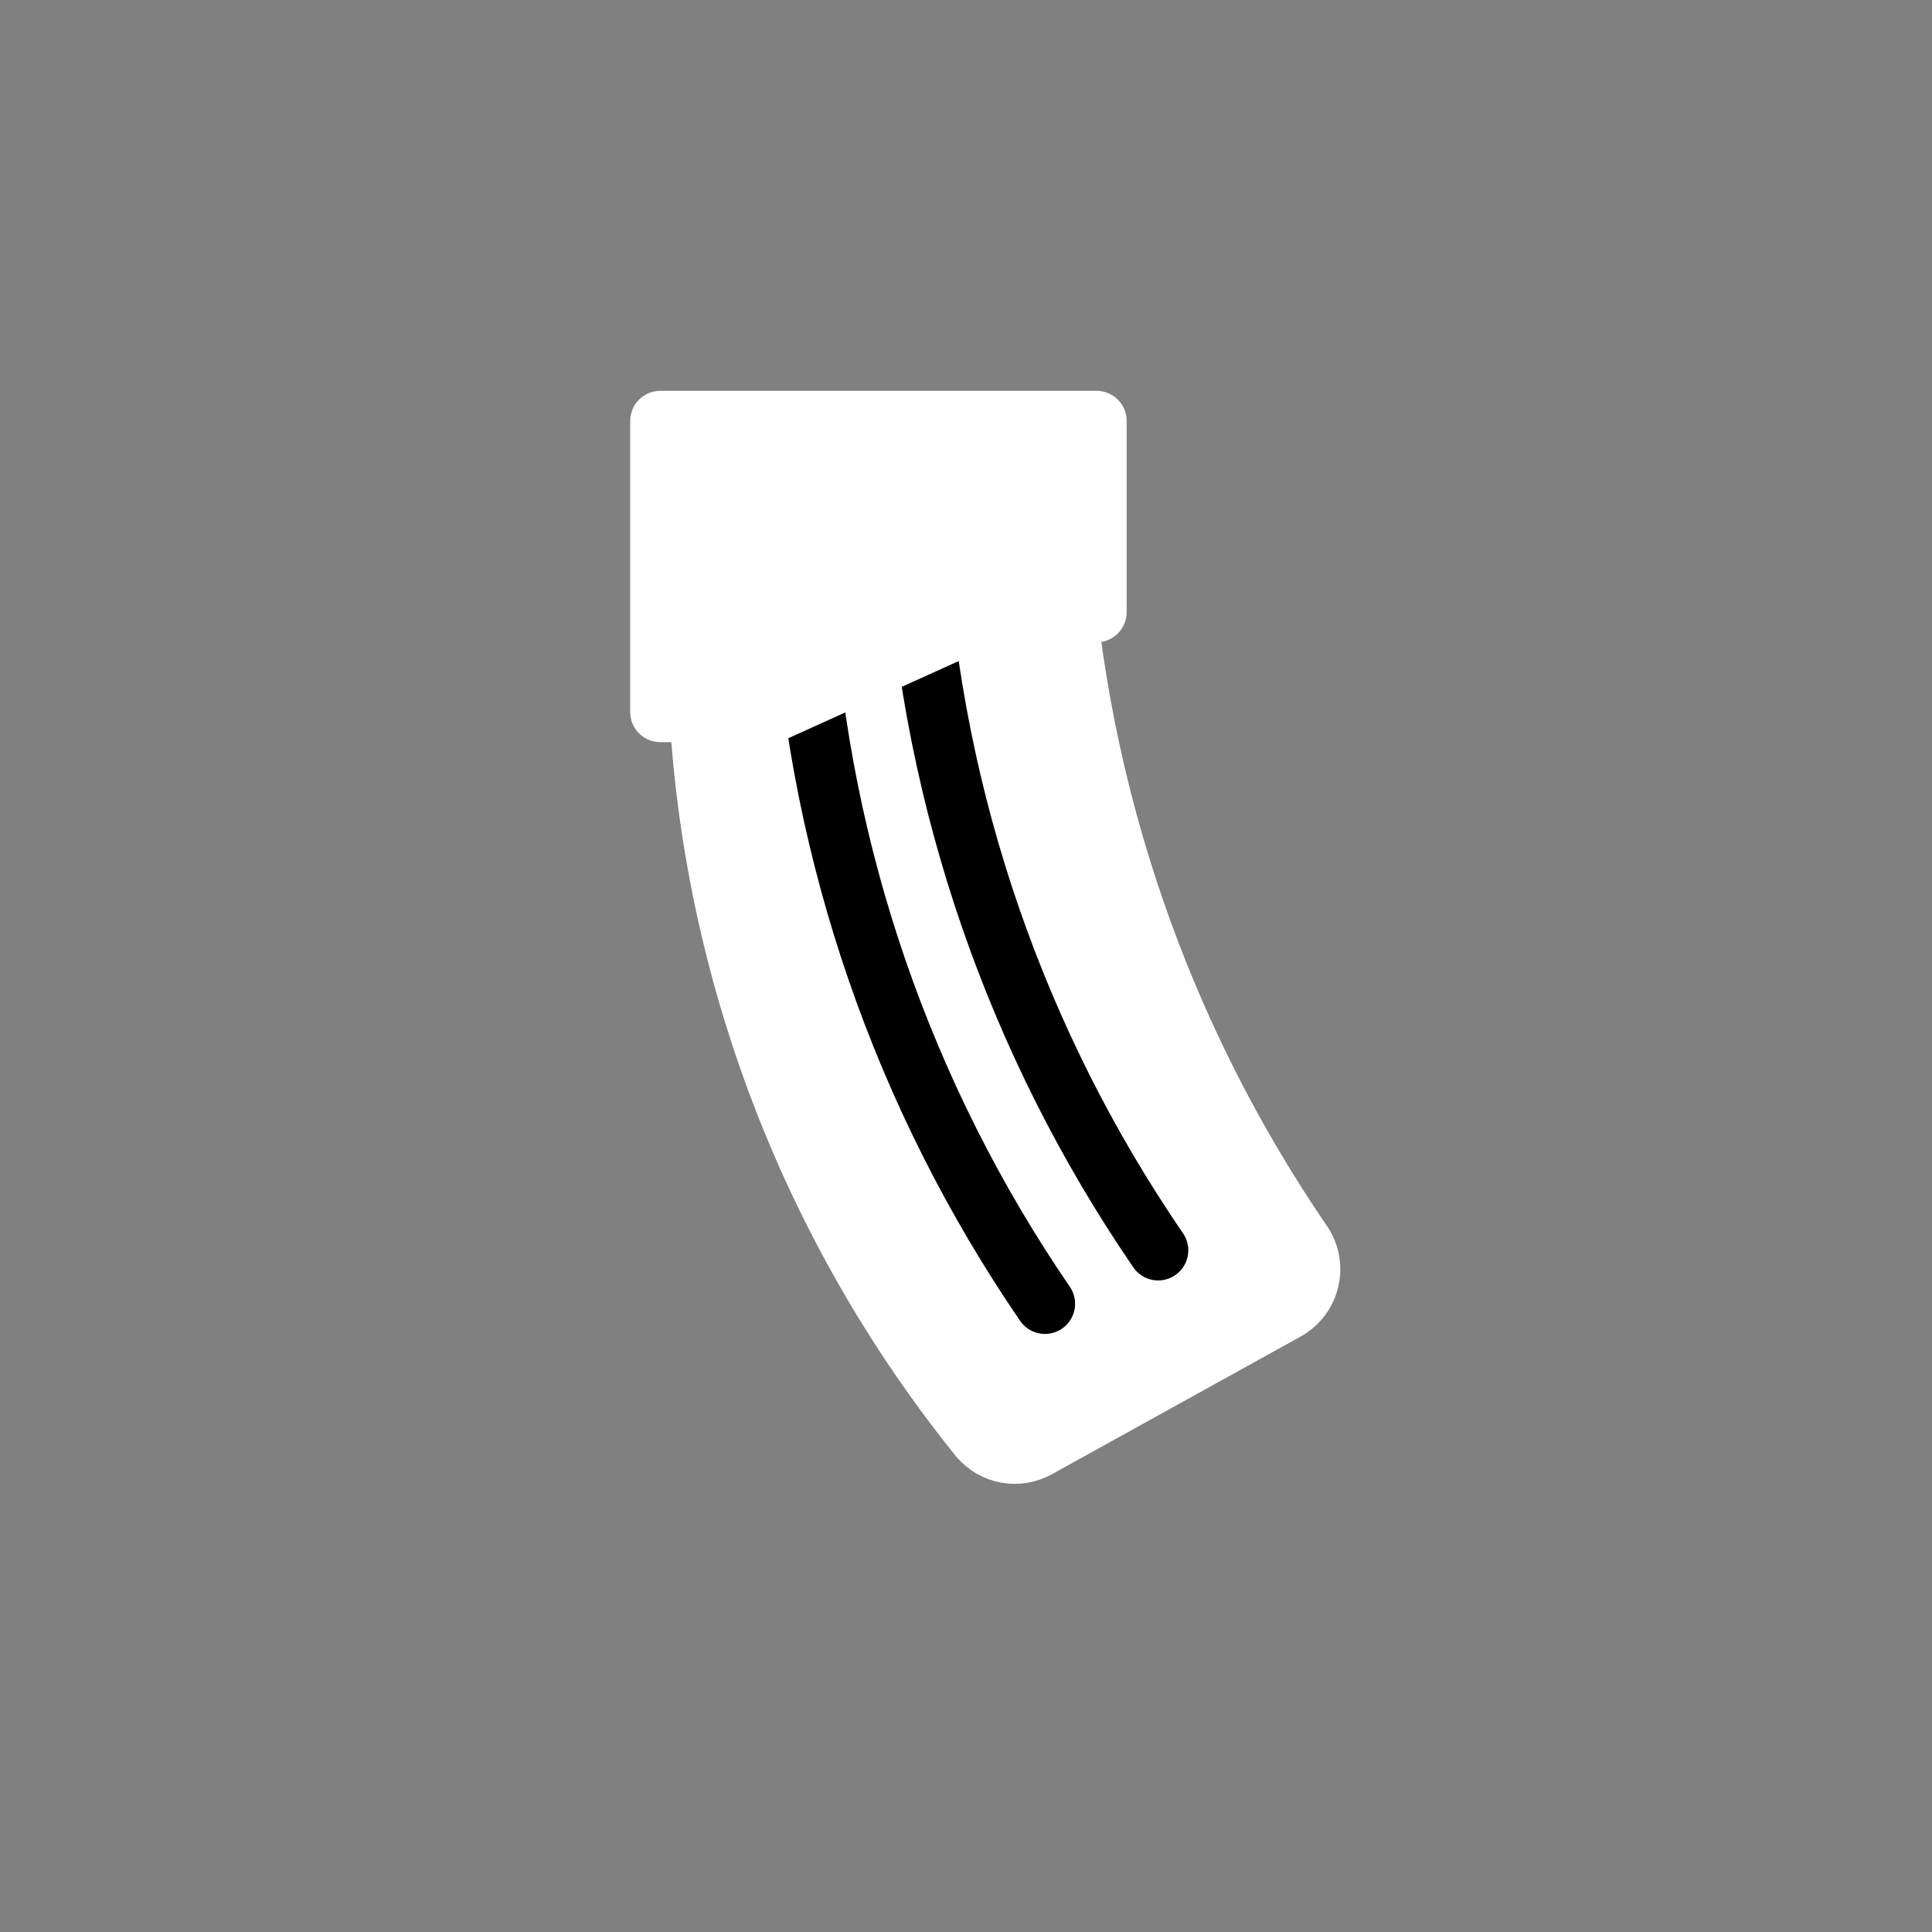
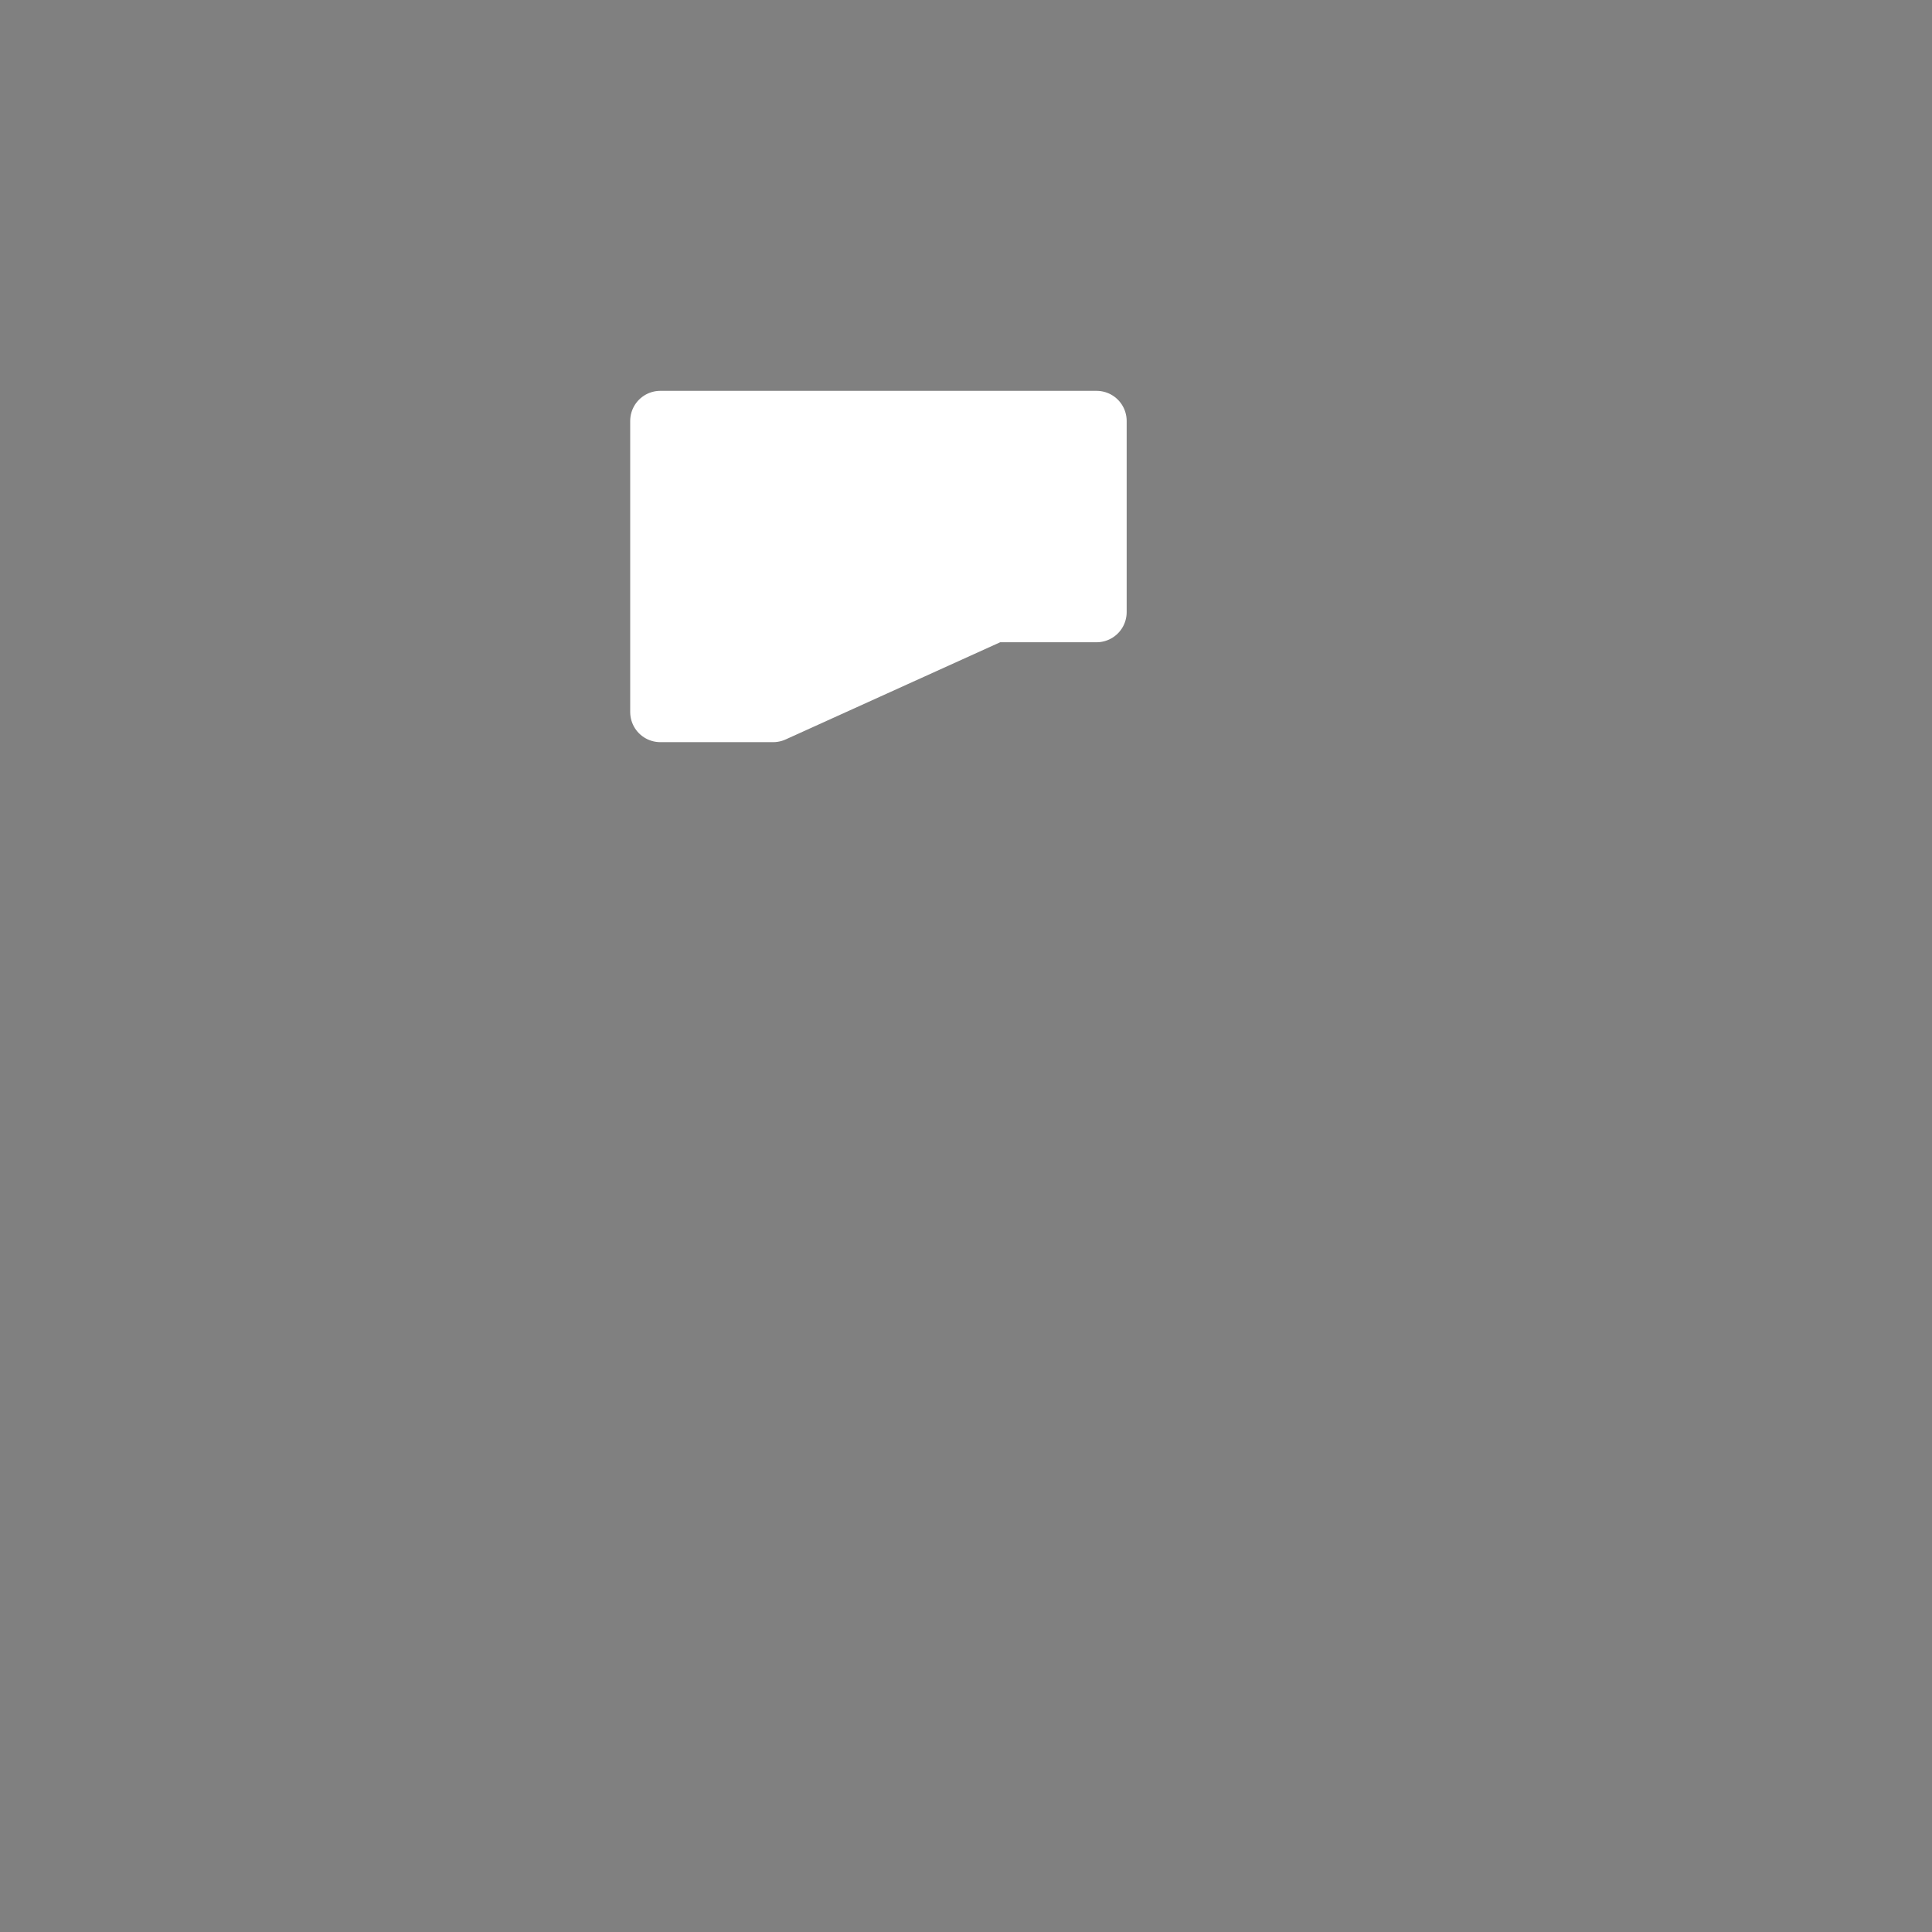
<svg xmlns="http://www.w3.org/2000/svg" width="37" height="37" viewBox="0 0 37 37" fill="none">
  <rect x="0" y="0" width="37" height="37" fill="#808080" stroke="none" />
-   <path d="M20.323 10.421C20.63 15.221 22.227 19.849 24.945 23.817C25.012 23.92 25.058 24.035 25.078 24.157C25.099 24.278 25.095 24.402 25.065 24.521C25.036 24.641 24.982 24.753 24.908 24.85C24.833 24.948 24.739 25.03 24.632 25.09L19.868 27.727C19.687 27.829 19.477 27.863 19.273 27.826C19.069 27.788 18.885 27.68 18.752 27.521C15.519 23.509 13.639 18.576 13.384 13.429L20.323 10.421Z" fill="white" stroke="white" stroke-width="1.154" stroke-linecap="round" stroke-linejoin="round" />
-   <path d="M17.558 10.55C17.866 15.35 19.462 19.977 22.18 23.945" stroke="black" stroke-width="1.154" stroke-linecap="round" stroke-linejoin="round" />
-   <path d="M15.391 11.567C15.698 16.369 17.294 20.999 20.012 24.969" stroke="black" stroke-width="1.154" stroke-linecap="round" stroke-linejoin="round" />
  <path d="M12.646 8.062V13.636H14.807L19.03 11.723H21V8.062H12.646Z" fill="white" stroke="white" stroke-width="1.154" stroke-linecap="round" stroke-linejoin="round" />
</svg>